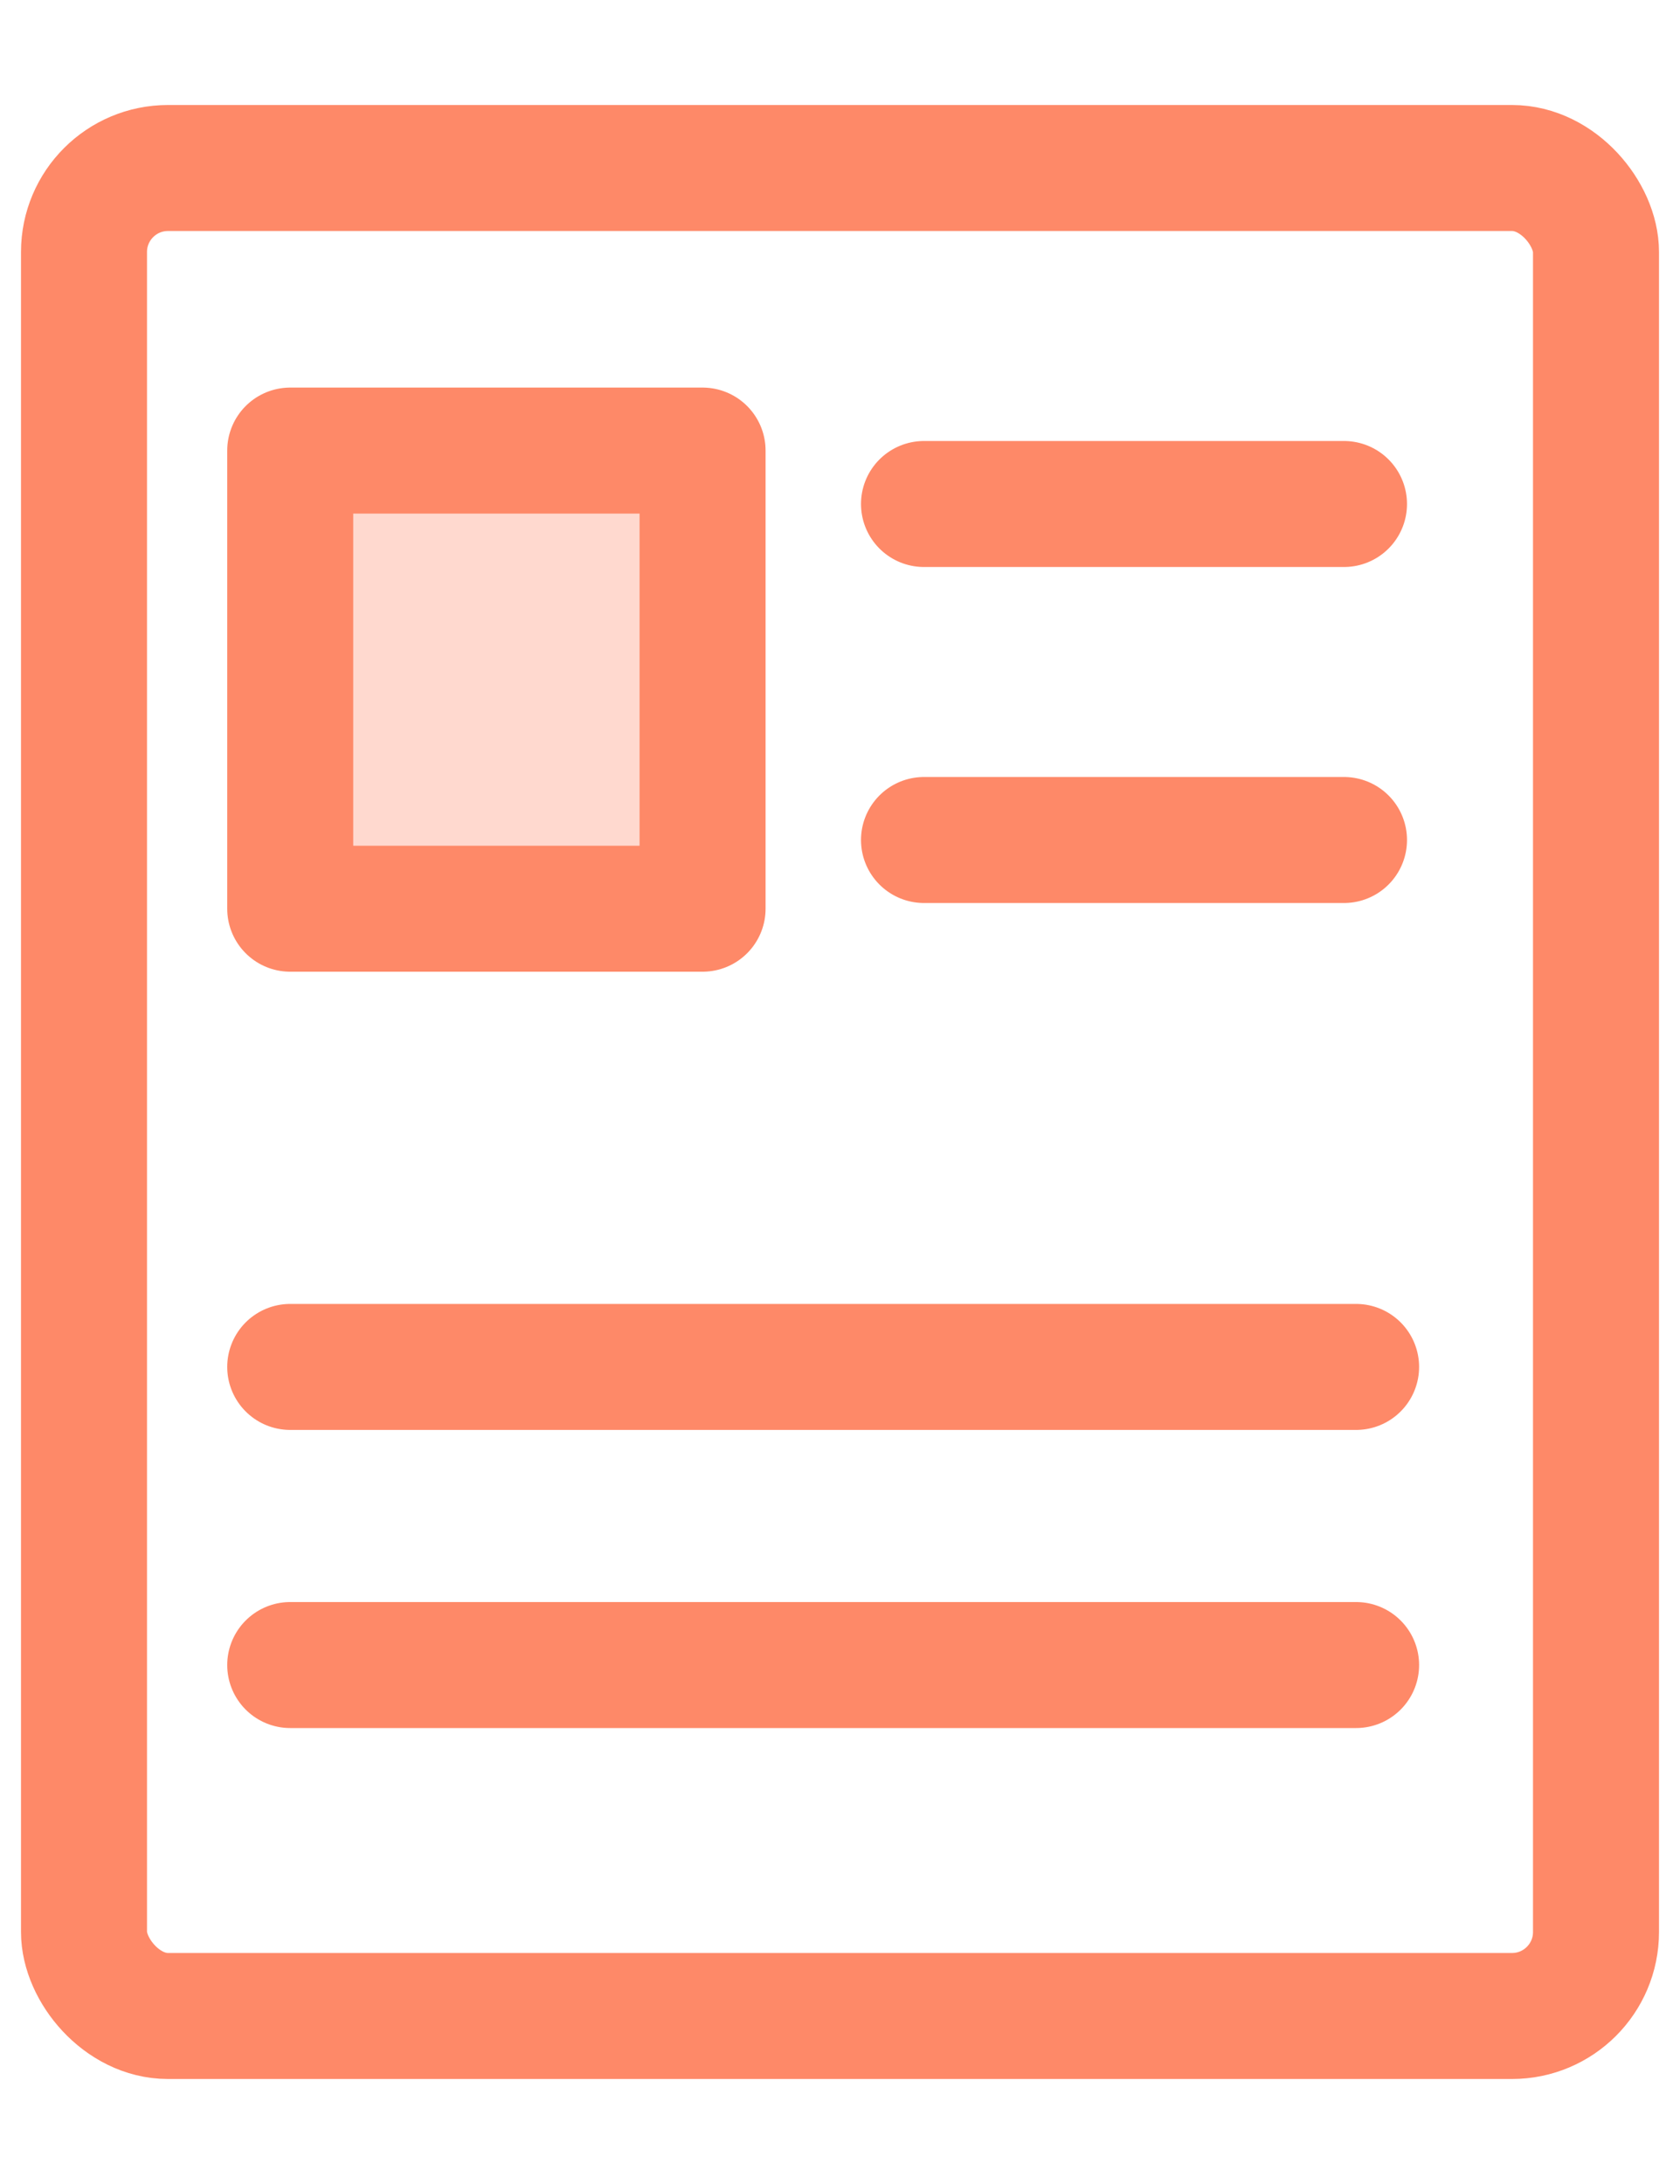
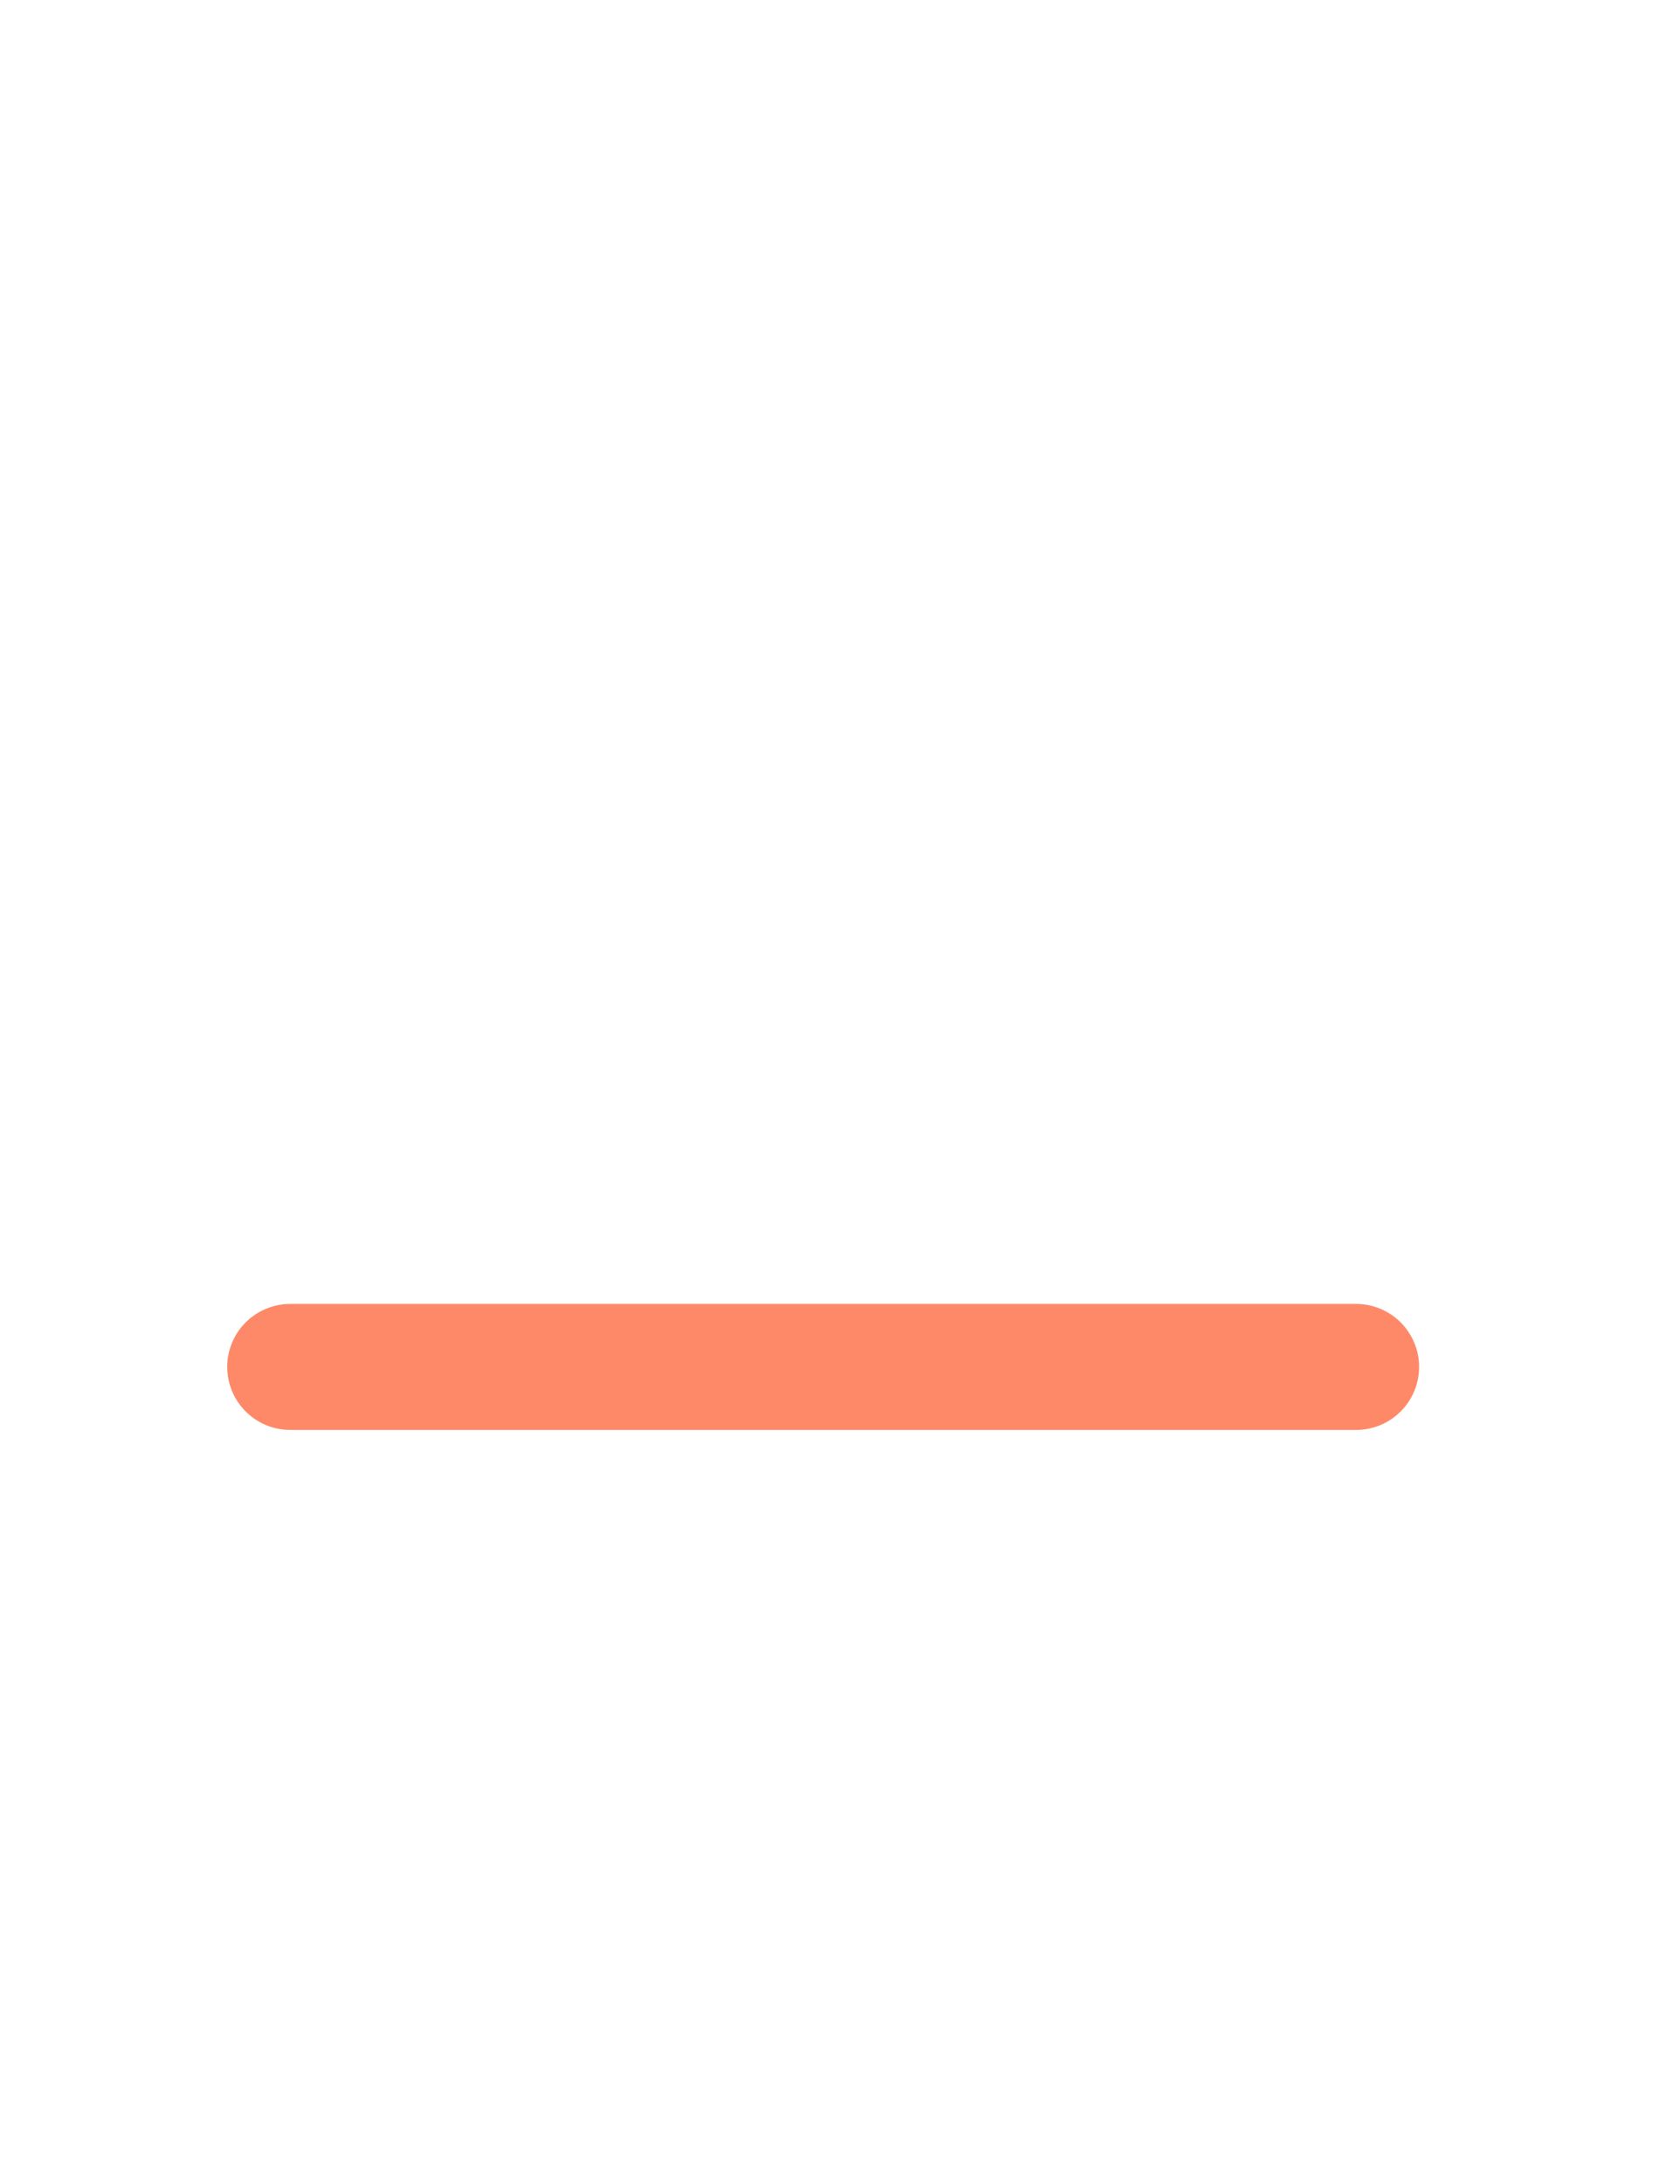
<svg xmlns="http://www.w3.org/2000/svg" width="20" height="26" viewBox="0 0 20 26" fill="none">
-   <rect x="1" y="2" width="18" height="22" rx="1" stroke="#fe8968" stroke-width="1.5" />
-   <path d="M3.455 19.822H16.144" stroke="#fe8968" stroke-width="1.5" stroke-linecap="round" stroke-linejoin="round" />
  <path d="M3.455 16.273H16.144" stroke="#fe8968" stroke-width="1.5" stroke-linecap="round" stroke-linejoin="round" />
-   <path d="M3.455 10.818V5.364H8.364V10.818H3.455Z" fill="#ffd9cf" stroke="#fe8968" stroke-width="1.5" stroke-linecap="round" stroke-linejoin="round" />
-   <path d="M11 6H16M11 10H16" stroke="#fe8968" stroke-width="1.5" stroke-linecap="round" stroke-linejoin="round" />
</svg>